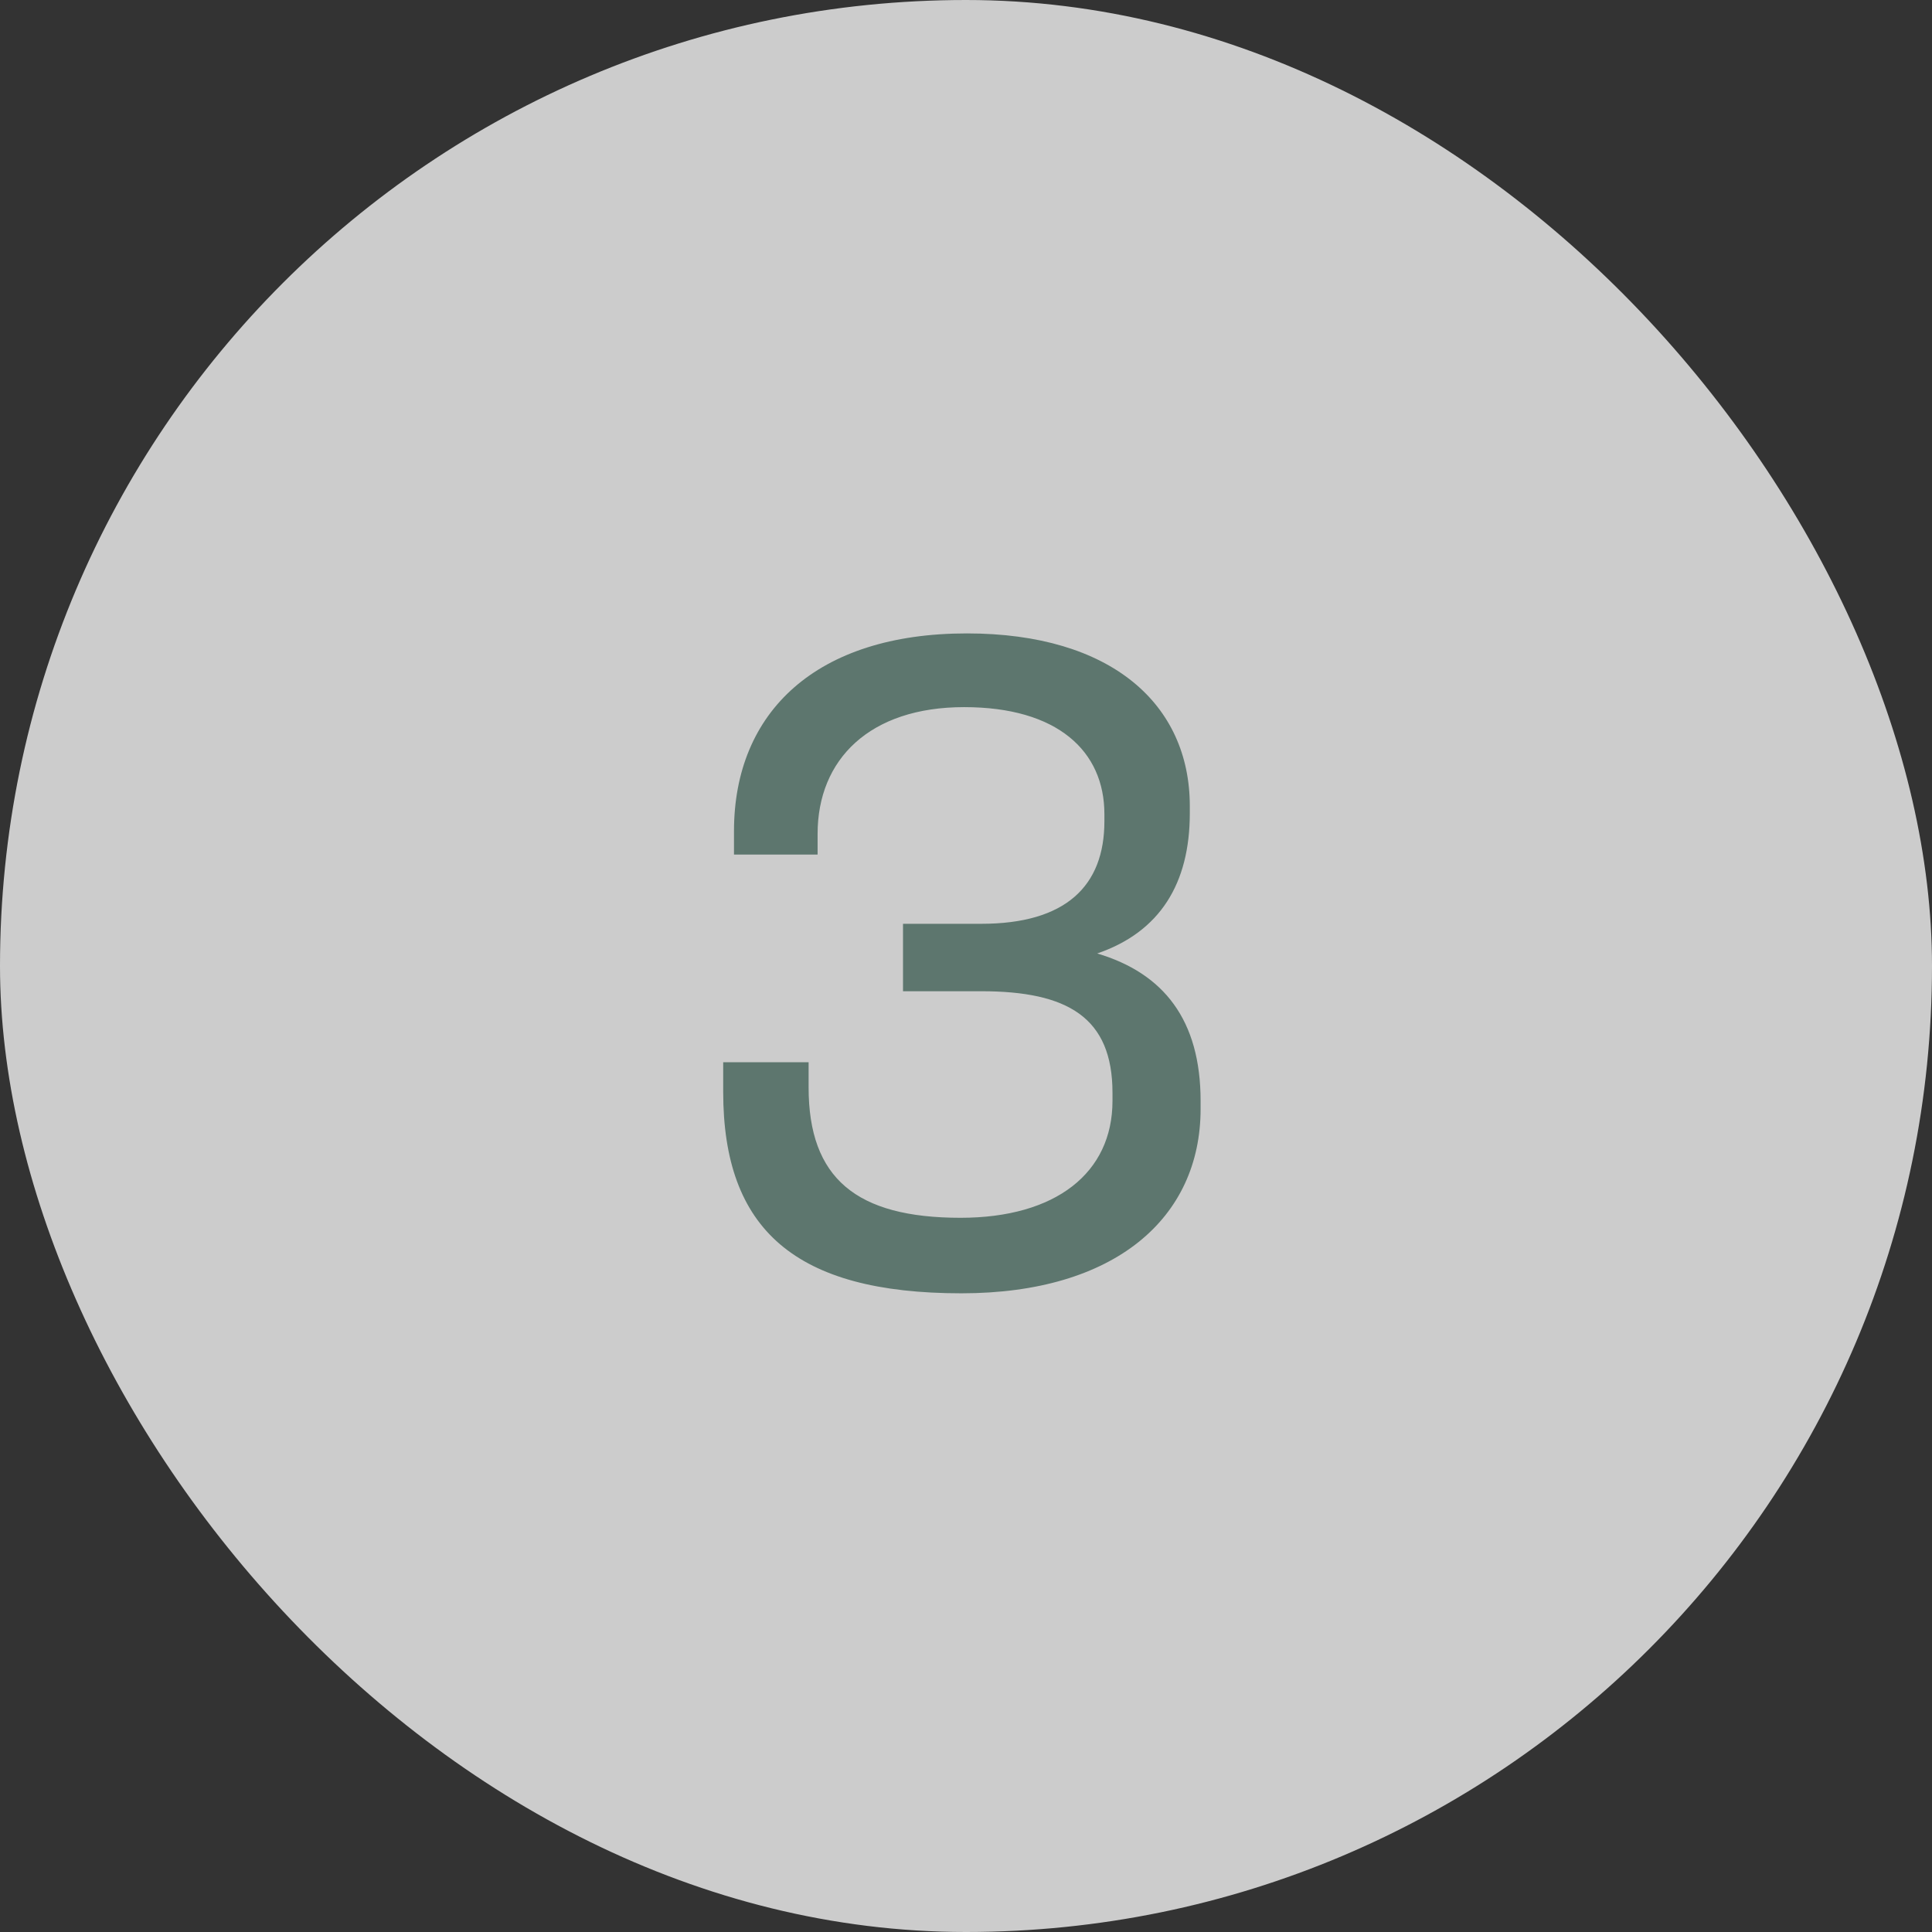
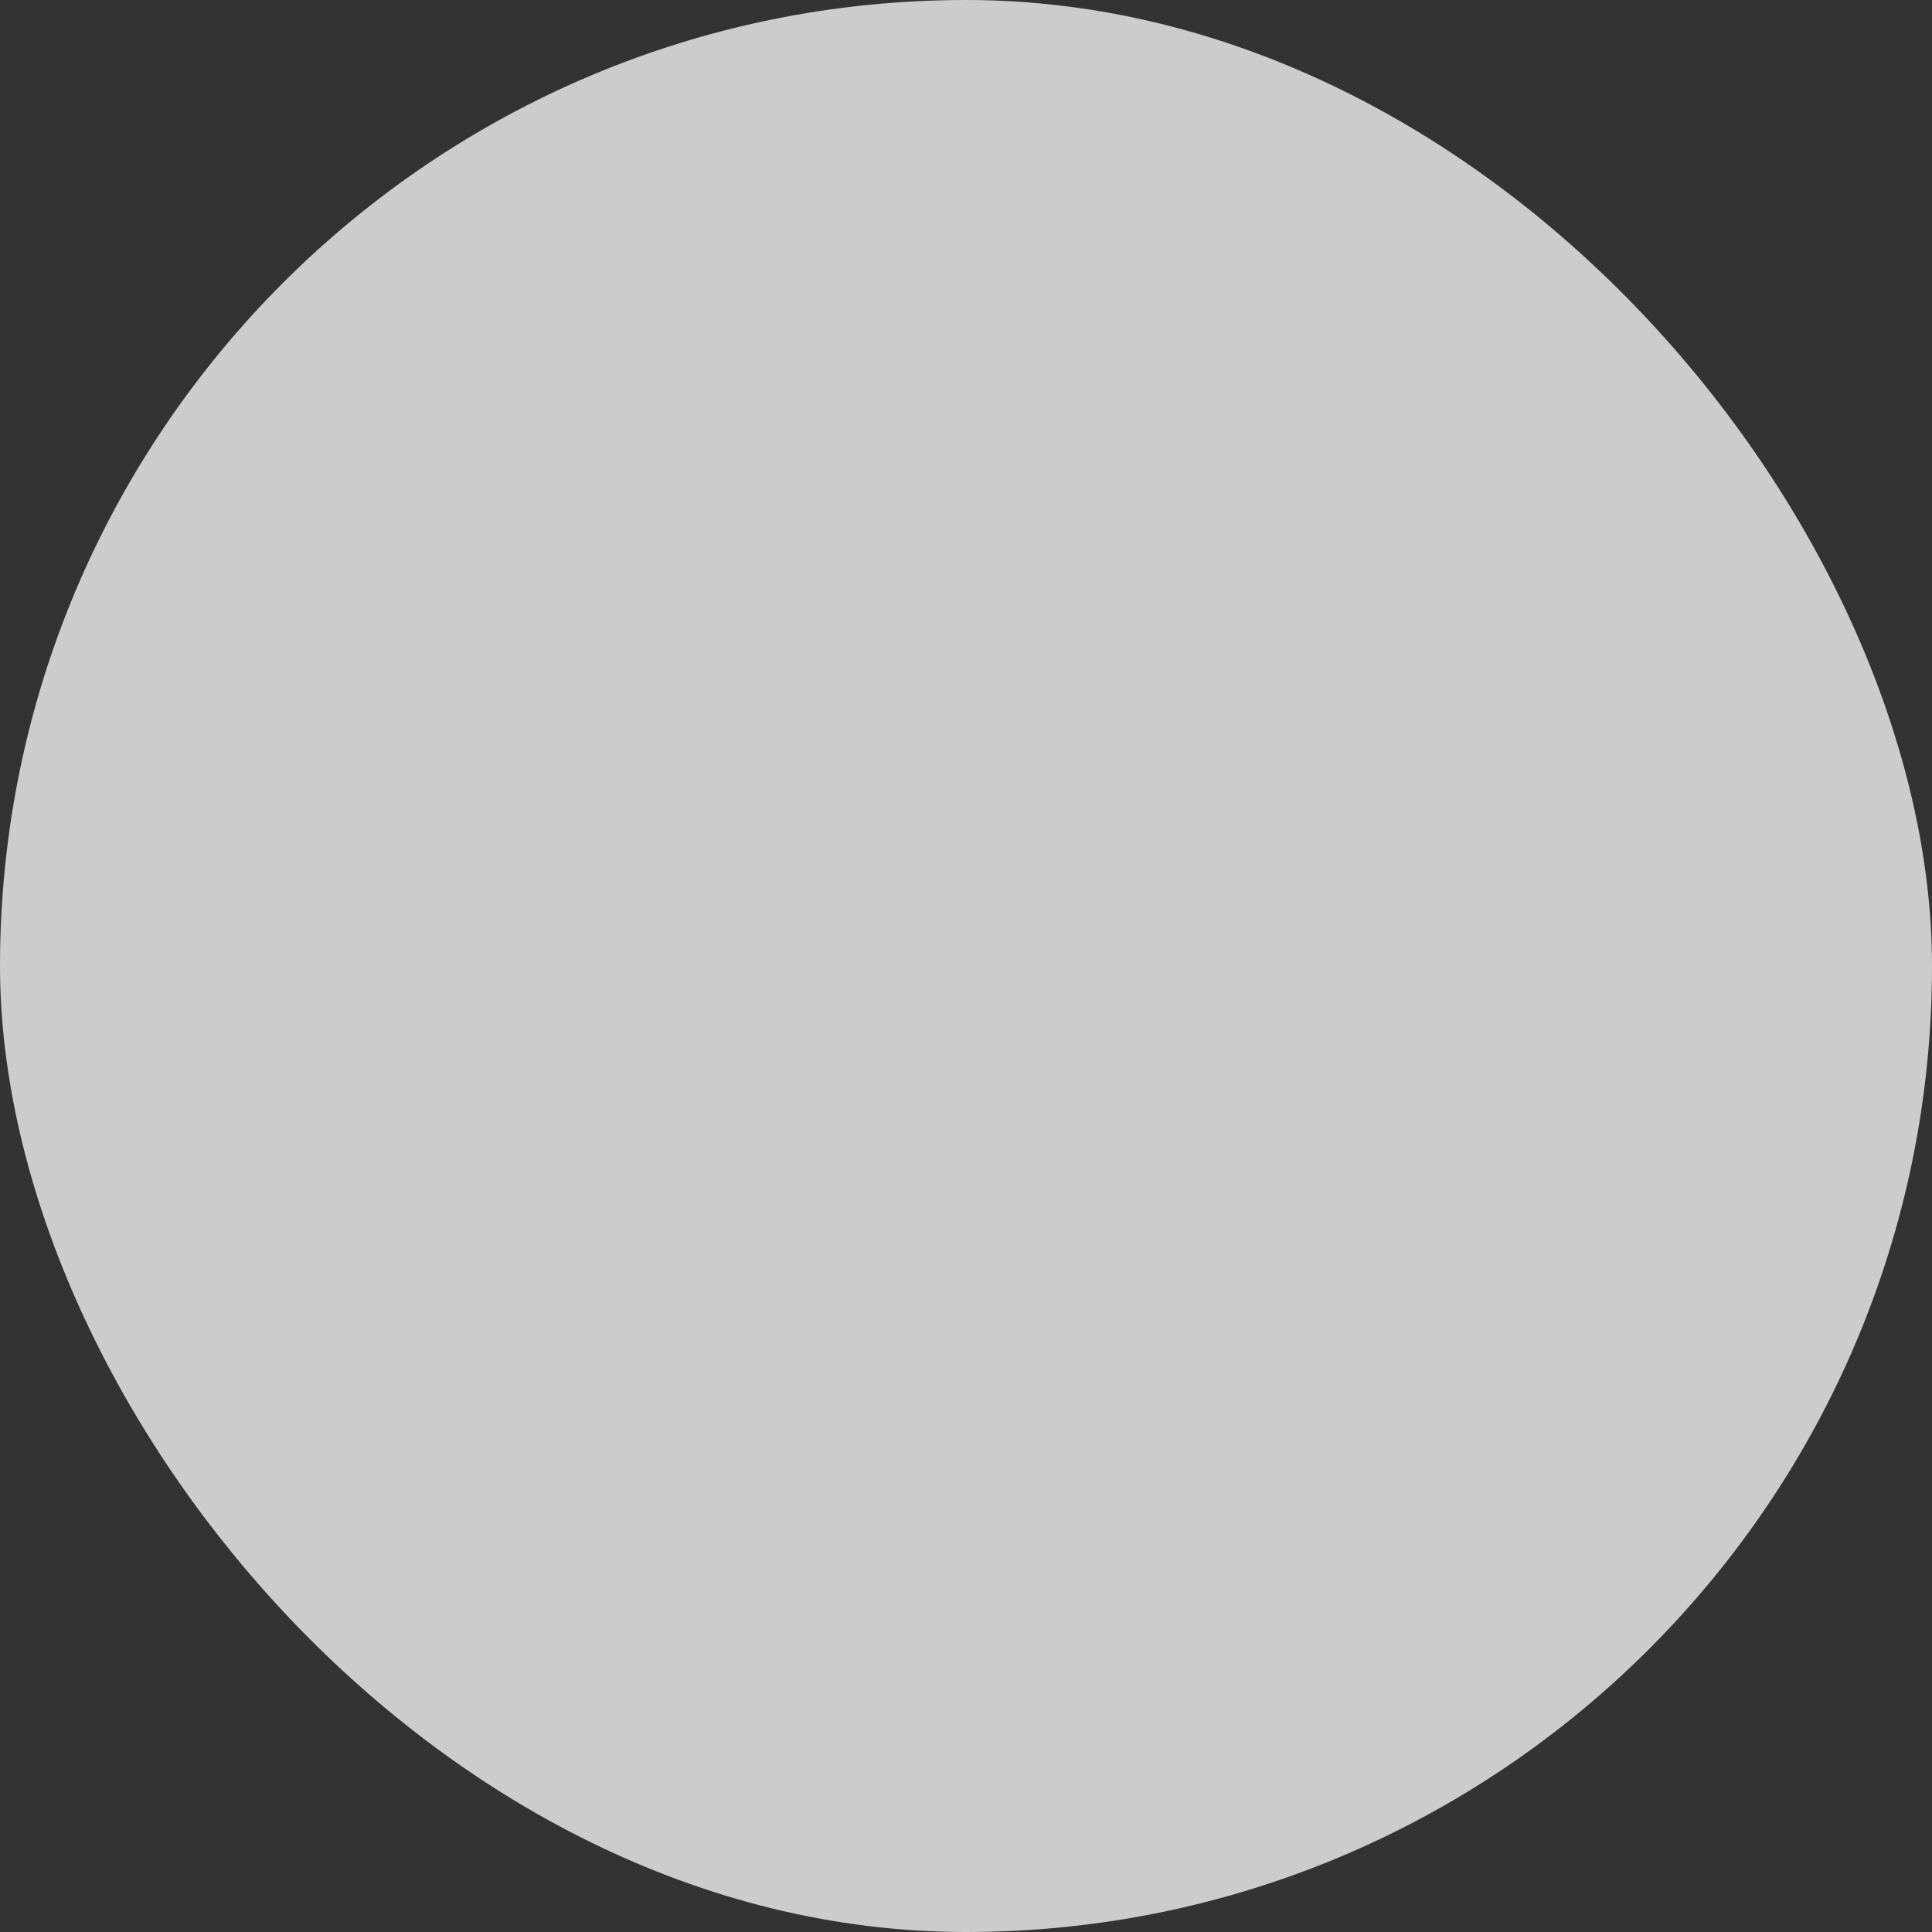
<svg xmlns="http://www.w3.org/2000/svg" width="101" height="101" viewBox="0 0 101 101" fill="none">
  <rect x="0" y="0" width="101" height="101" fill="#333333" stroke="none" />
  <rect width="101" height="101" rx="50.5" fill="white" fill-opacity="0.75" />
-   <path d="M50.262 67.611C41.567 67.611 37.807 64.274 37.807 57.083V55.532H42.272V56.848C42.272 61.595 44.763 63.663 50.215 63.663C55.197 63.663 58.158 61.313 58.158 57.553V57.13C58.158 53.182 55.808 51.819 51.296 51.819H47.207V48.294H51.296C55.714 48.294 57.735 46.32 57.735 42.936V42.56C57.735 39.27 55.291 36.967 50.403 36.967C45.468 36.967 42.742 39.693 42.742 43.594V44.675H38.371V43.453C38.371 37.202 42.695 33.113 50.544 33.113C58.111 33.113 62.2 36.826 62.2 42.137V42.513C62.2 46.179 60.649 48.717 57.359 49.845C60.837 50.879 62.764 53.323 62.764 57.553V57.976C62.764 63.663 58.299 67.611 50.262 67.611Z" fill="#5D766E" />
</svg>